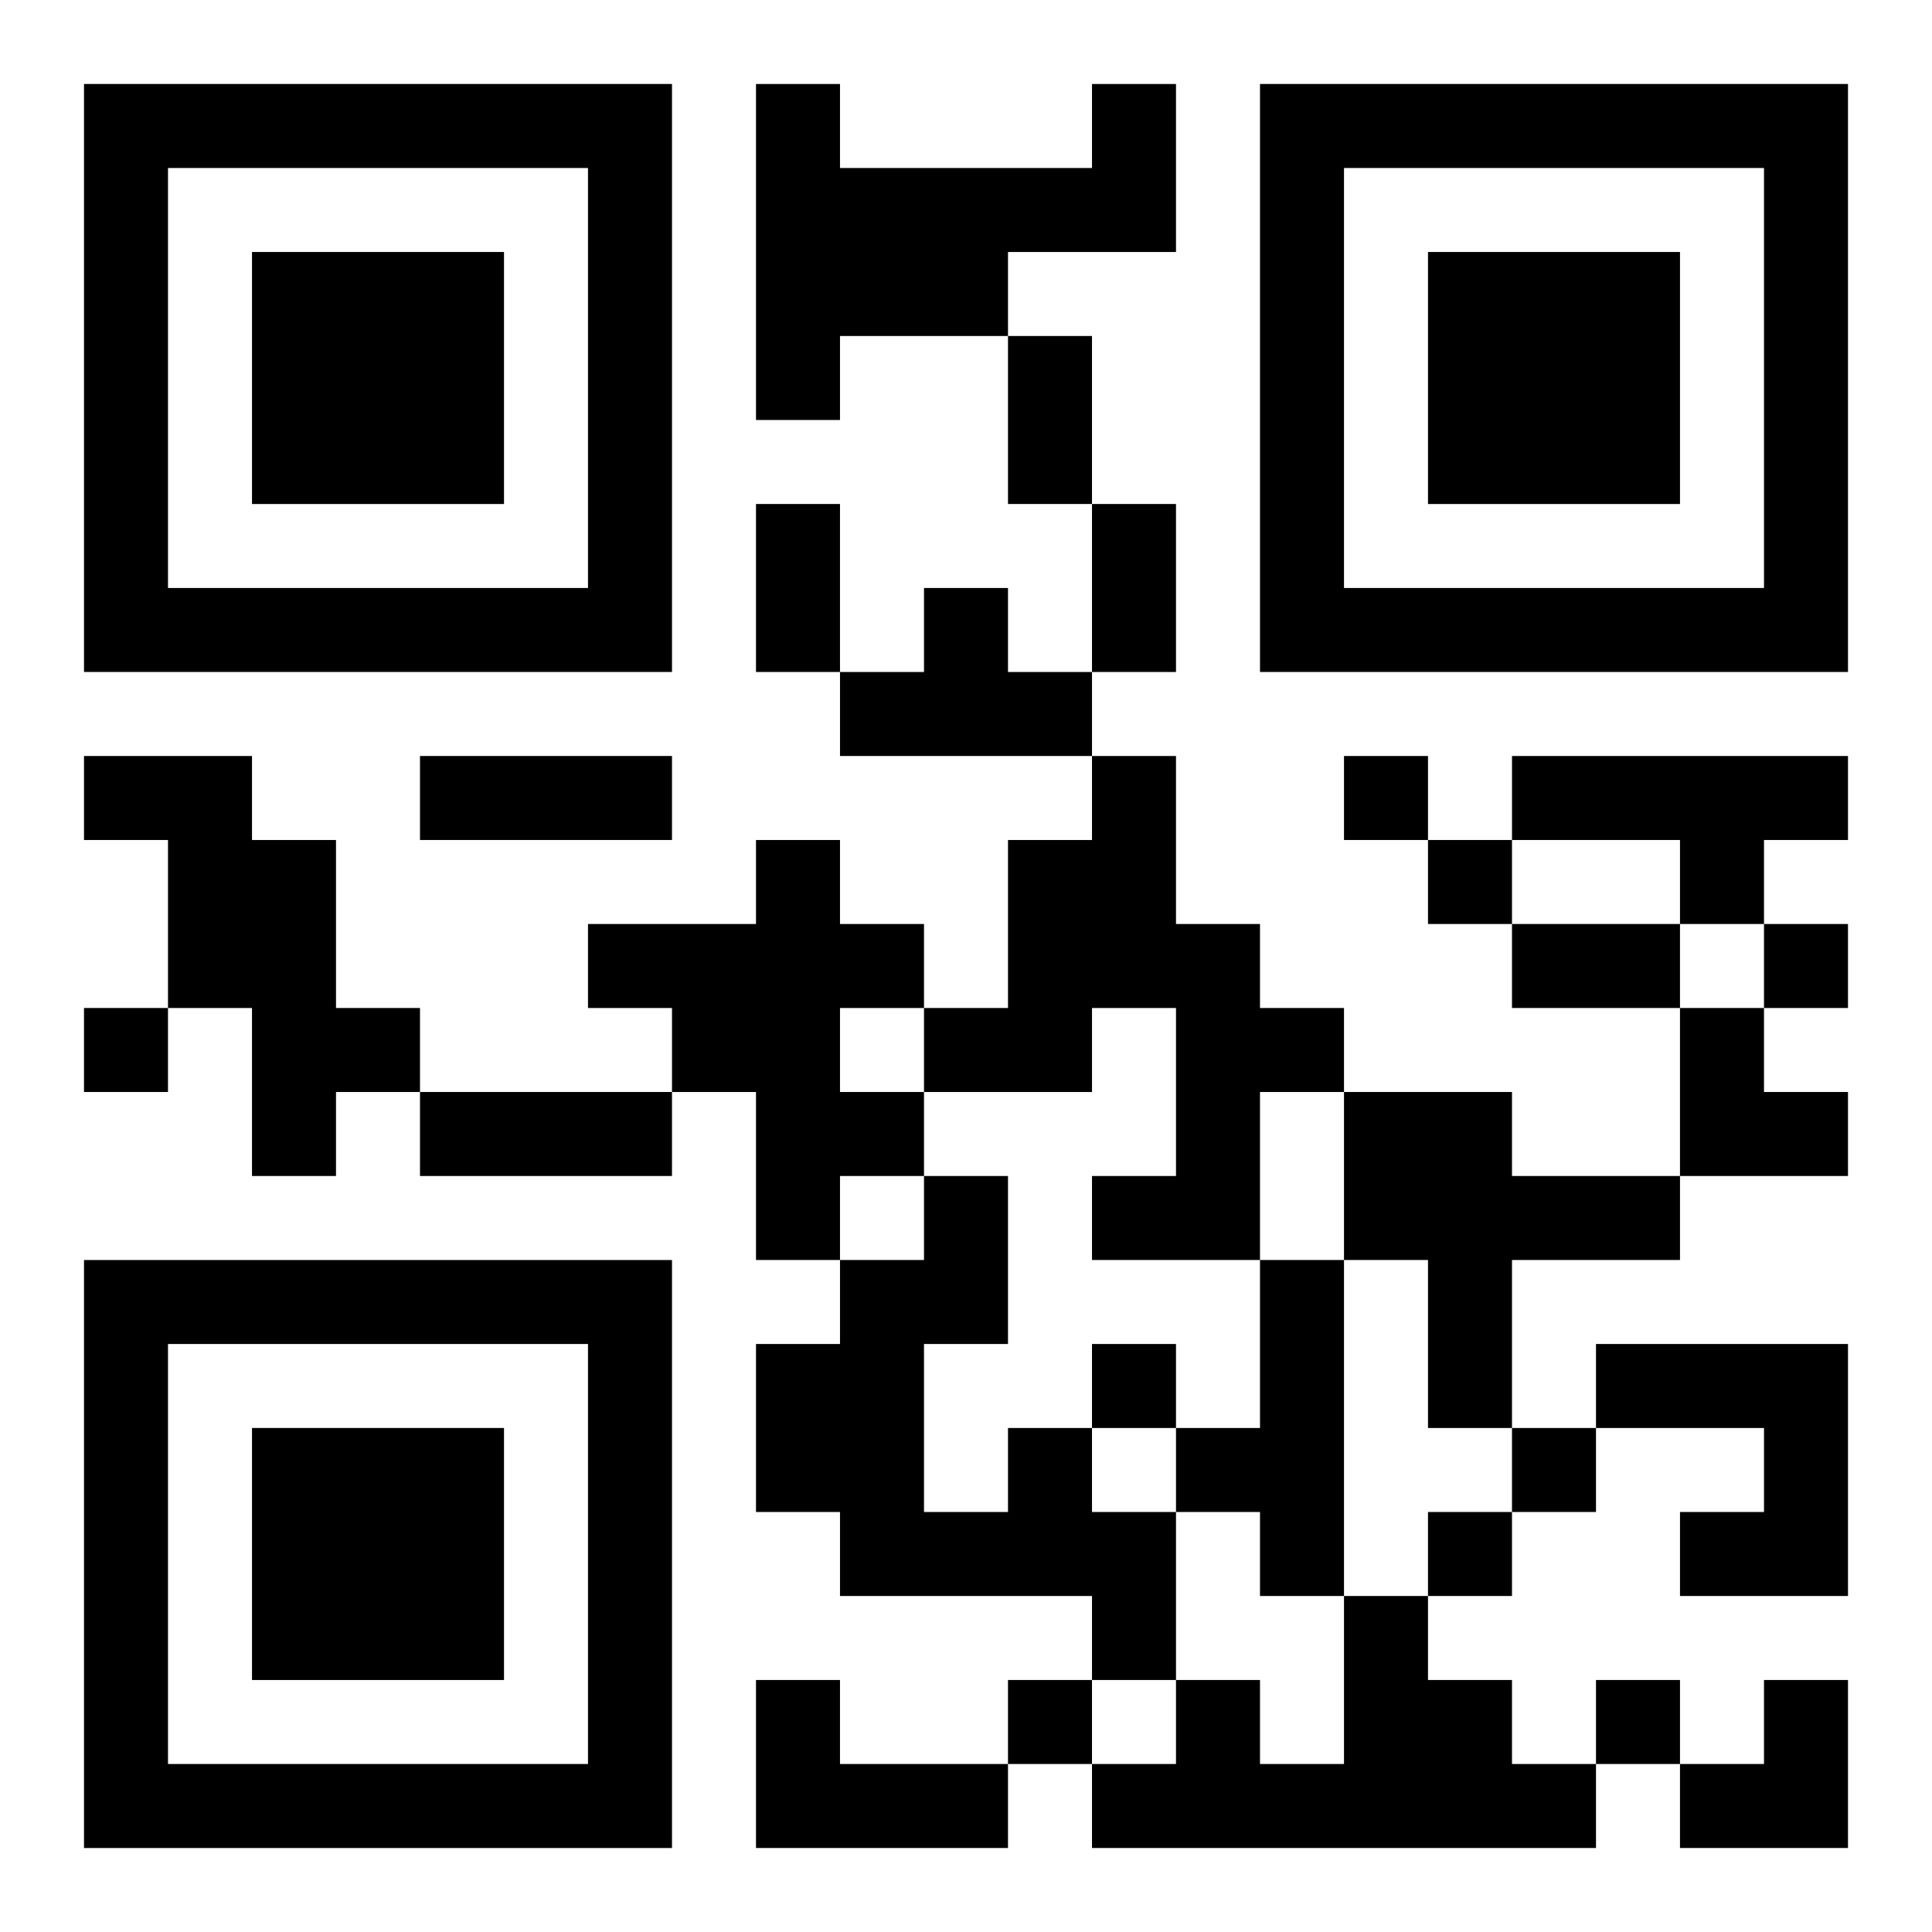
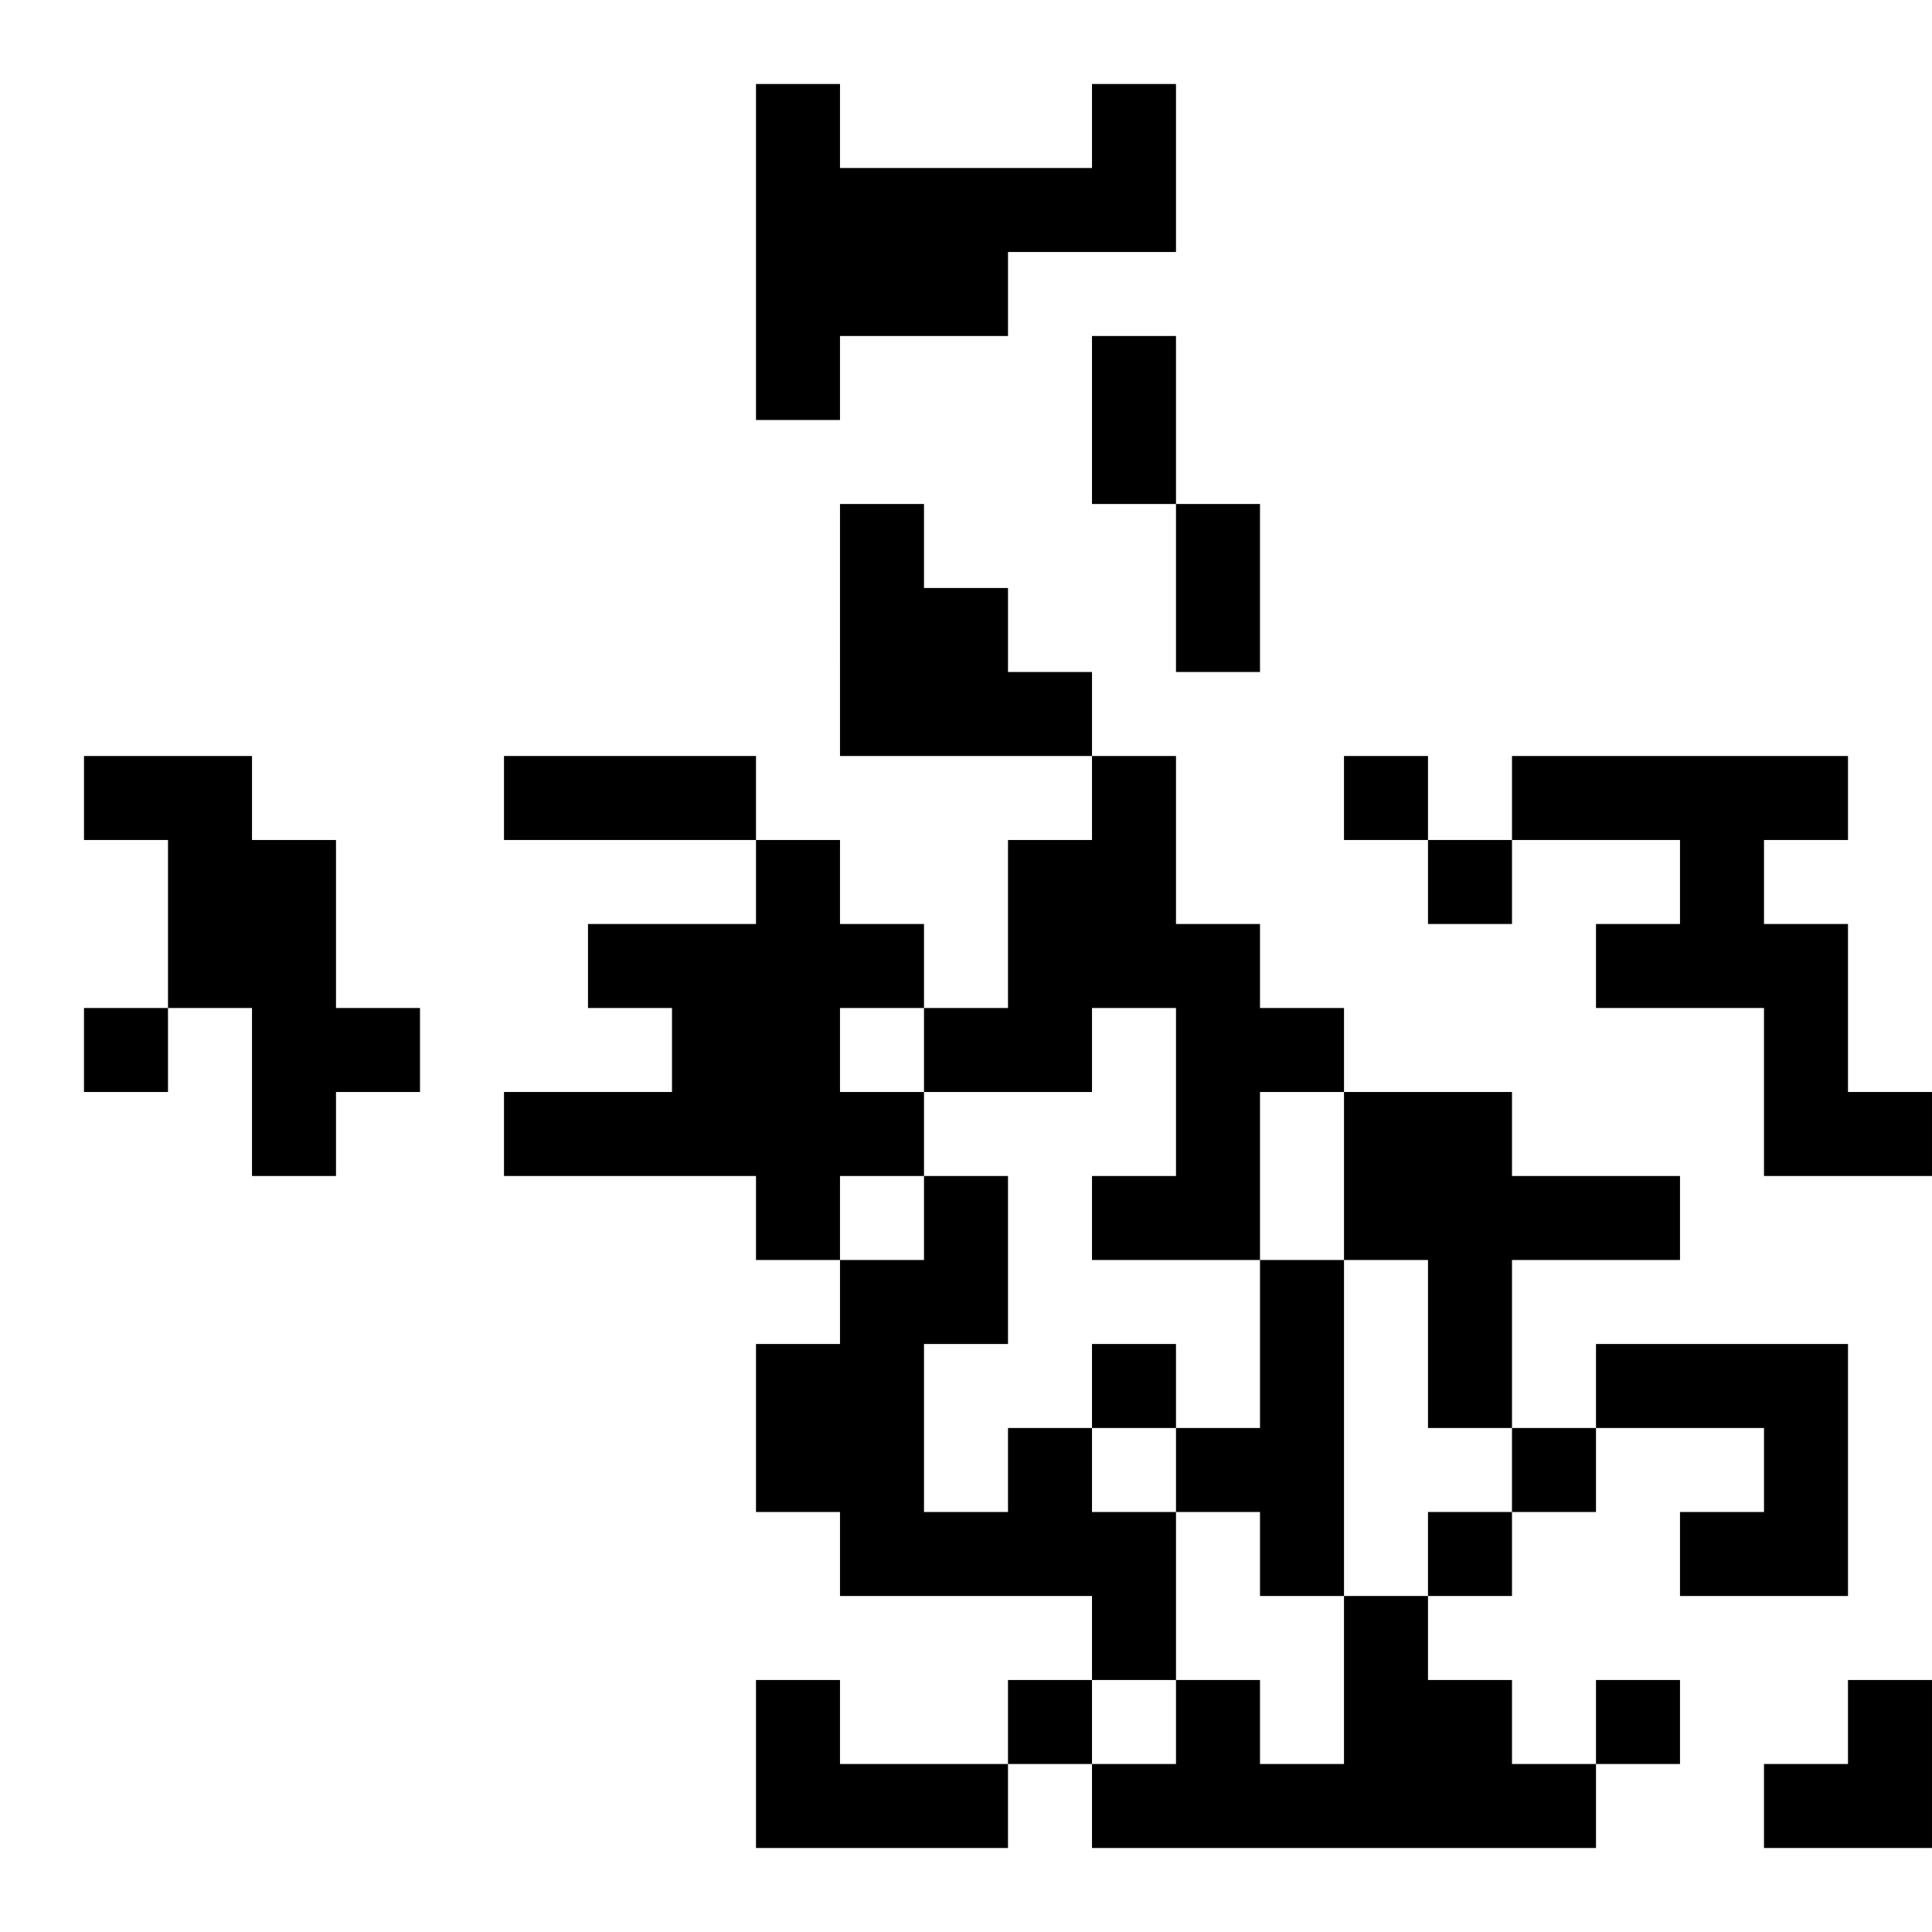
<svg xmlns="http://www.w3.org/2000/svg" xmlns:xlink="http://www.w3.org/1999/xlink" width="250" height="250" baseProfile="full" version="1.1" viewBox="-1 -1 23 23">
  <symbol id="a">
-     <path d="m0 7v7h7v-7h-7zm1 1h5v5h-5v-5zm1 1v3h3v-3h-3z" />
-   </symbol>
+     </symbol>
  <use y="-7" xlink:href="#a" />
  <use y="7" xlink:href="#a" />
  <use x="14" y="-7" xlink:href="#a" />
-   <path d="m12 0h1v2h-2v1h-2v1h-1v-4h1v1h3v-1m-2 6h1v1h1v1h-3v-1h1v-1m-10 2h2v1h1v2h1v1h-1v1h-1v-2h-1v-2h-1v-1m12 0h1v2h1v1h1v1h-1v2h-2v-1h1v-2h-1v1h-2v-1h1v-2h1v-1m5 0h4v1h-1v1h-1v-1h-2v-1m-9 1h1v1h1v1h-1v1h1v1h-1v1h-1v-2h-1v-1h-1v-1h2v-1m7 3h2v1h2v1h-2v2h-1v-2h-1v-2m-1 2h1v4h-1v-1h-1v-1h1v-2m4 1h3v3h-2v-1h1v-1h-2v-1m-7 1h1v1h1v2h-1v-1h-3v-1h-1v-2h1v-1h1v-1h1v2h-1v2h1v-1m4 2h1v1h1v1h1v1h-6v-1h1v-1h1v1h1v-2m-7 1h1v1h2v1h-3v-2m7-11v1h1v-1h-1m1 1v1h1v-1h-1m4 1v1h1v-1h-1m-20 1v1h1v-1h-1m12 4v1h1v-1h-1m5 1v1h1v-1h-1m-1 1v1h1v-1h-1m-5 2v1h1v-1h-1m7 0v1h1v-1h-1m-7-16h1v2h-1v-2m-3 2h1v2h-1v-2m4 0h1v2h-1v-2m-8 3h3v1h-3v-1m13 2h2v1h-2v-1m-13 2h3v1h-3v-1m15-1h1v1h1v1h-2zm0 8m1 0h1v2h-2v-1h1z" />
+   <path d="m12 0h1v2h-2v1h-2v1h-1v-4h1v1h3v-1m-2 6h1v1h1v1h-3v-1h1v-1m-10 2h2v1h1v2h1v1h-1v1h-1v-2h-1v-2h-1v-1m12 0h1v2h1v1h1v1h-1v2h-2v-1h1v-2h-1v1h-2v-1h1v-2h1v-1m5 0h4v1h-1v1h-1v-1h-2v-1m-9 1h1v1h1v1h-1v1h1v1h-1v1h-1v-2h-1v-1h-1v-1h2v-1m7 3h2v1h2v1h-2v2h-1v-2h-1v-2m-1 2h1v4h-1v-1h-1v-1h1v-2m4 1h3v3h-2v-1h1v-1h-2v-1m-7 1h1v1h1v2h-1v-1h-3v-1h-1v-2h1v-1h1v-1h1v2h-1v2h1v-1m4 2h1v1h1v1h1v1h-6v-1h1v-1h1v1h1v-2m-7 1h1v1h2v1h-3v-2m7-11v1h1v-1h-1m1 1v1h1v-1h-1m4 1v1h1v-1h-1m-20 1v1h1v-1h-1m12 4v1h1v-1h-1m5 1v1h1v-1h-1m-1 1v1h1v-1h-1m-5 2v1h1v-1h-1m7 0v1h1v-1m-7-16h1v2h-1v-2m-3 2h1v2h-1v-2m4 0h1v2h-1v-2m-8 3h3v1h-3v-1m13 2h2v1h-2v-1m-13 2h3v1h-3v-1m15-1h1v1h1v1h-2zm0 8m1 0h1v2h-2v-1h1z" />
</svg>